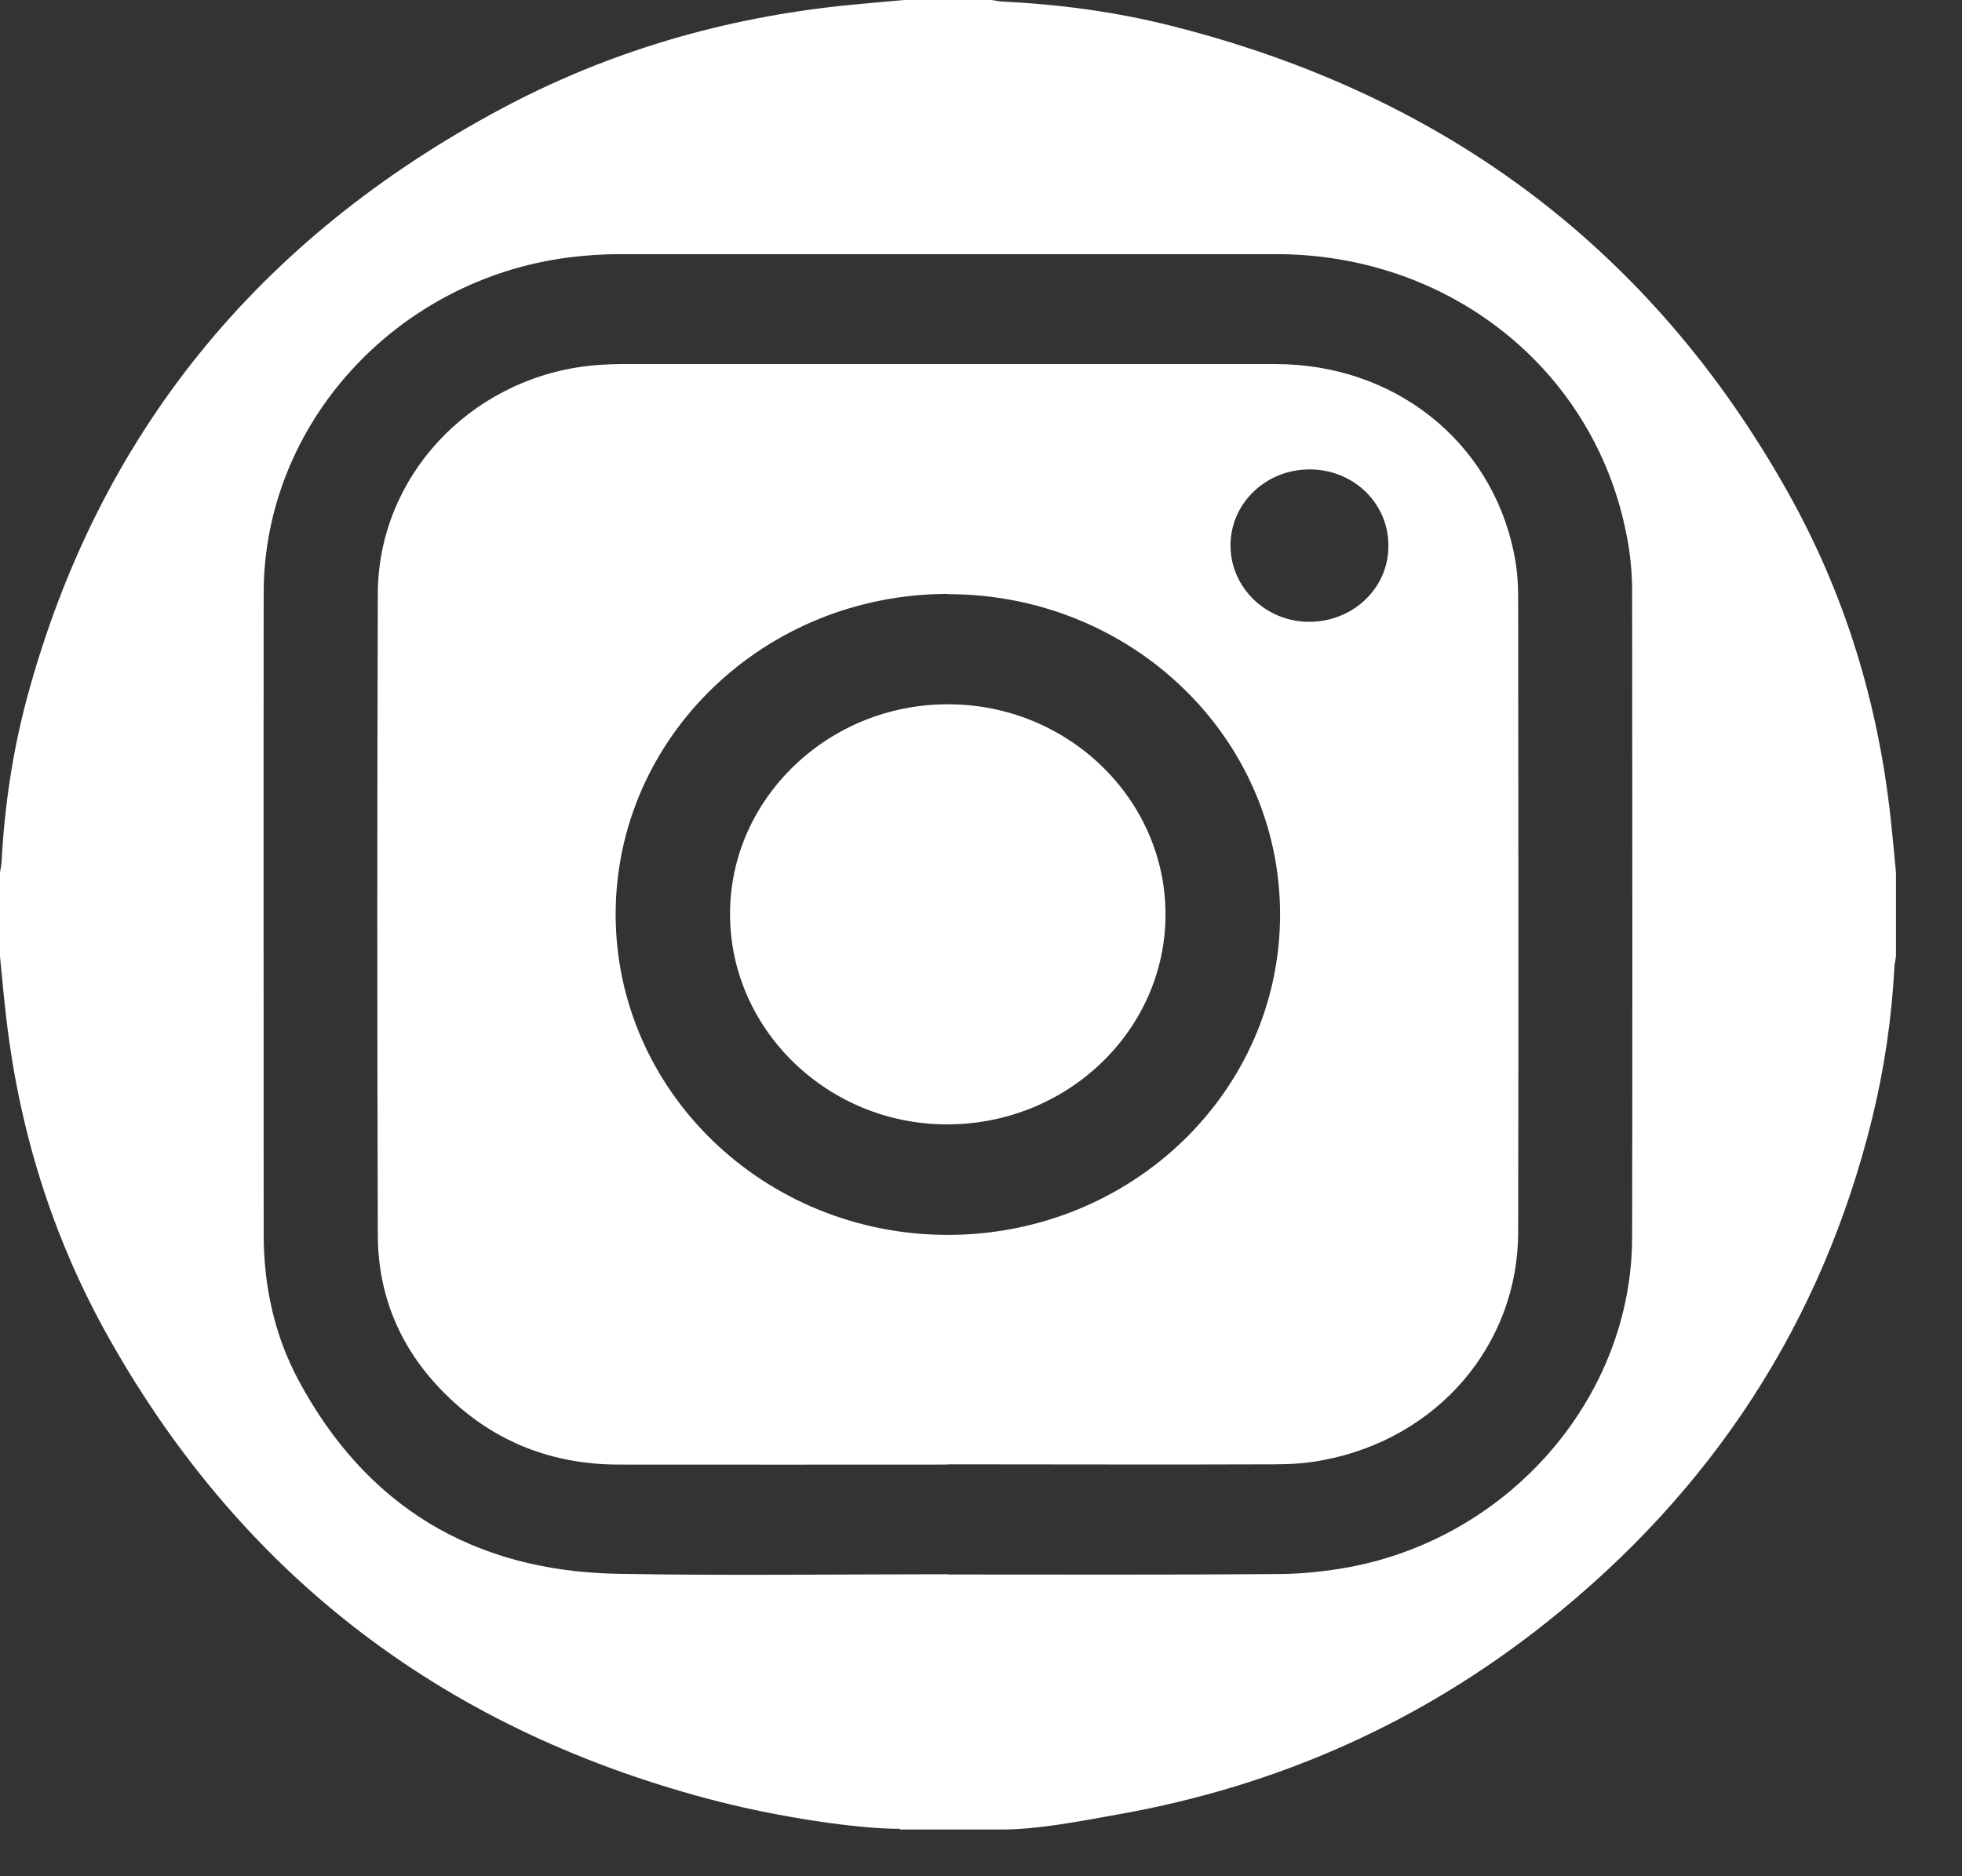
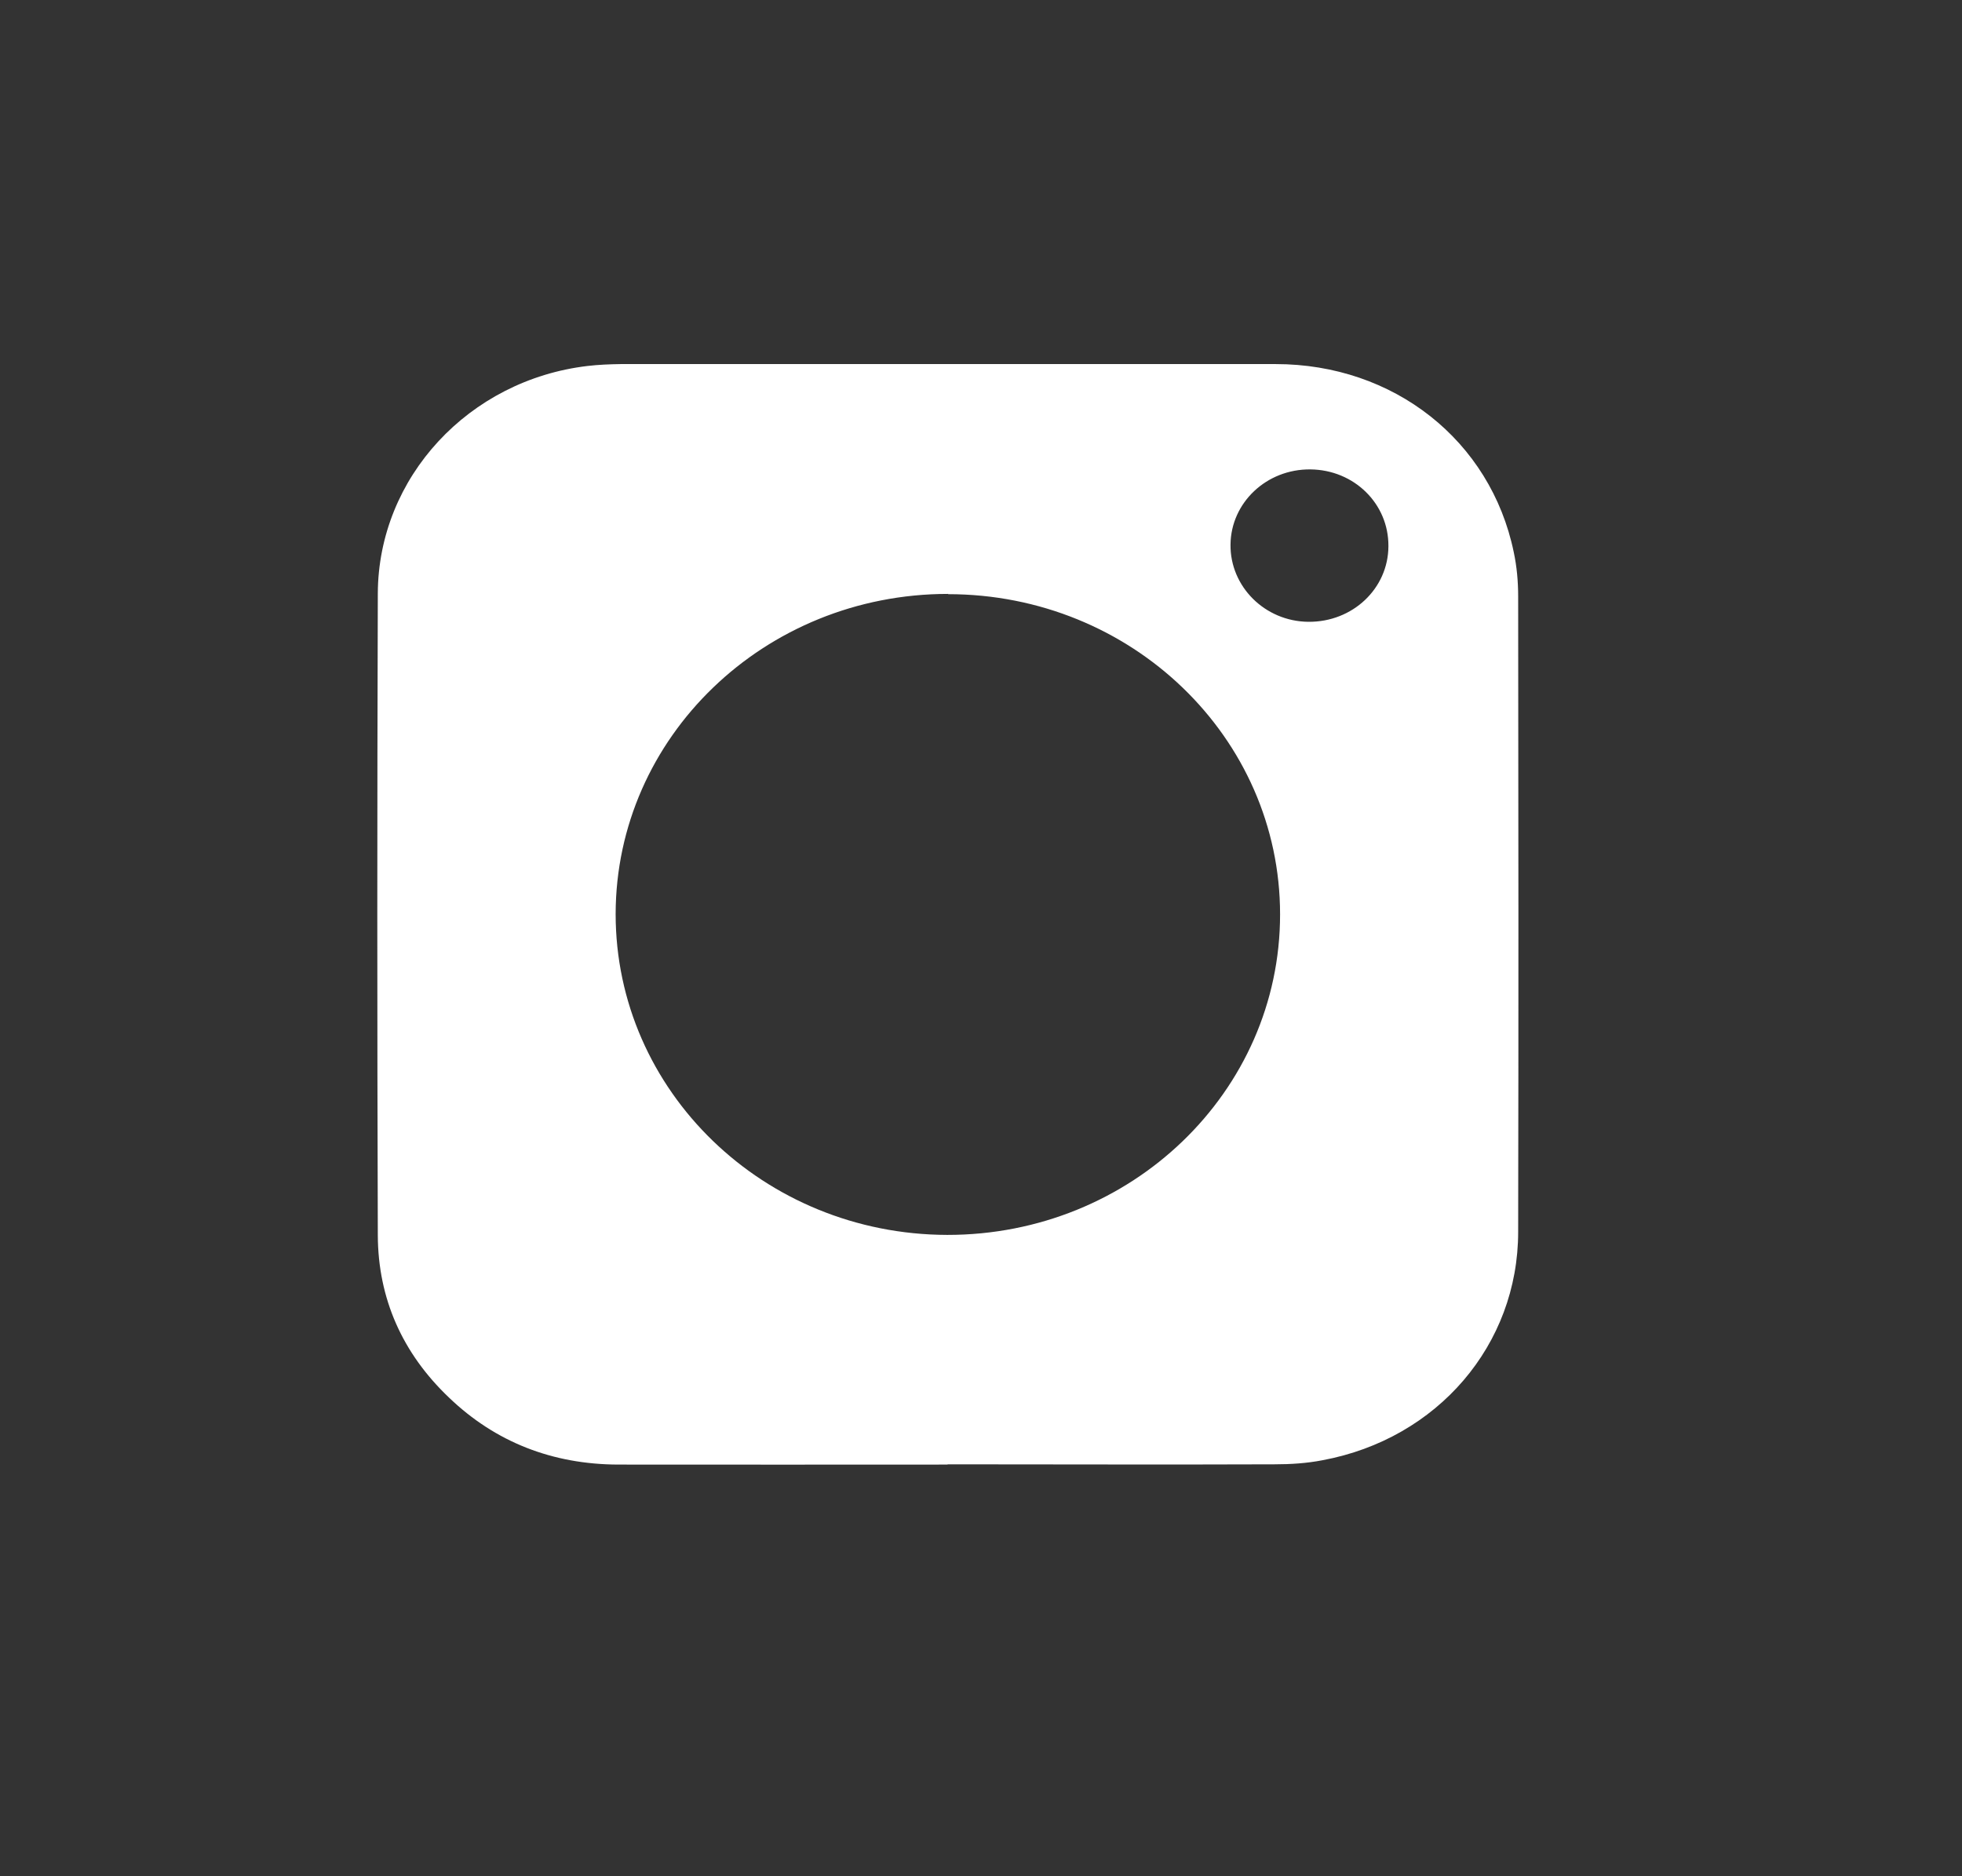
<svg xmlns="http://www.w3.org/2000/svg" width="23" height="22" viewBox="0 0 23 22" fill="none">
  <rect x="0" y="0" width="23" height="22" fill="#333333" stroke="none" />
-   <path d="M10.548 21.444C10.024 21.444 9.135 21.303 8.446 21.13C5.251 20.317 2.864 18.502 1.286 15.706C0.605 14.502 0.209 13.206 0.063 11.842C0.039 11.633 0.021 11.424 0 11.215C0 10.886 0 10.559 0 10.229C0.005 10.191 0.016 10.153 0.018 10.113C0.052 9.456 0.149 8.804 0.321 8.167C1.153 5.104 3.013 2.806 5.879 1.274C7.142 0.599 8.503 0.204 9.941 0.06C10.16 0.038 10.381 0.02 10.601 0C10.942 0 11.281 0 11.623 0C11.662 0.005 11.701 0.015 11.743 0.018C12.424 0.05 13.099 0.141 13.759 0.31C16.978 1.128 19.38 2.955 20.961 5.776C21.629 6.967 22.017 8.245 22.163 9.592C22.187 9.803 22.205 10.017 22.226 10.231V11.218C22.221 11.256 22.21 11.293 22.208 11.334C22.177 11.935 22.09 12.527 21.947 13.113C21.36 15.502 20.079 17.478 18.115 19.035C16.652 20.196 14.983 20.941 13.118 21.273C12.64 21.359 12.166 21.452 11.74 21.452H10.548V21.444ZM11.109 18.462C12.395 18.462 13.678 18.467 14.964 18.457C15.251 18.457 15.543 18.426 15.825 18.374C17.716 18.016 19.13 16.368 19.133 14.51C19.138 11.988 19.135 9.464 19.133 6.942C19.133 6.703 19.109 6.461 19.059 6.229C18.668 4.317 16.981 2.98 14.959 2.98C12.395 2.98 9.834 2.98 7.27 2.98C7.071 2.98 6.871 2.993 6.672 3.018C4.64 3.277 3.094 4.973 3.091 6.949C3.088 9.459 3.091 11.968 3.091 14.475C3.091 15.076 3.216 15.658 3.503 16.191C4.288 17.651 5.538 18.424 7.246 18.454C8.535 18.477 9.823 18.459 11.112 18.459L11.109 18.462Z" fill="white" />
  <path d="M11.109 17.173C9.821 17.173 8.532 17.175 7.244 17.173C6.477 17.17 5.809 16.911 5.264 16.388C4.716 15.867 4.432 15.225 4.429 14.485C4.421 11.975 4.421 9.469 4.429 6.959C4.434 5.597 5.496 4.455 6.889 4.291C7.017 4.276 7.147 4.271 7.277 4.269C9.836 4.269 12.395 4.269 14.954 4.269C16.339 4.269 17.474 5.165 17.745 6.473C17.782 6.645 17.797 6.821 17.797 6.994C17.8 9.479 17.802 11.963 17.797 14.444C17.797 15.768 16.853 16.871 15.504 17.122C15.319 17.158 15.129 17.17 14.941 17.17C13.663 17.175 12.385 17.17 11.107 17.17L11.109 17.173ZM11.114 6.964C8.962 6.964 7.22 8.643 7.217 10.717C7.217 12.793 8.955 14.475 11.104 14.48C13.261 14.482 15.006 12.801 15.006 10.722C15.006 8.645 13.264 6.967 11.114 6.967V6.964ZM16.276 6.403C16.279 5.907 15.875 5.509 15.361 5.504C14.847 5.499 14.43 5.894 14.425 6.385C14.419 6.879 14.829 7.286 15.337 7.291C15.857 7.296 16.274 6.901 16.276 6.405V6.403Z" fill="white" />
-   <path d="M11.114 8.258C12.518 8.258 13.663 9.368 13.663 10.722C13.663 12.081 12.51 13.186 11.101 13.184C9.701 13.184 8.556 12.069 8.558 10.715C8.558 9.363 9.711 8.256 11.114 8.258Z" fill="white" />
</svg>